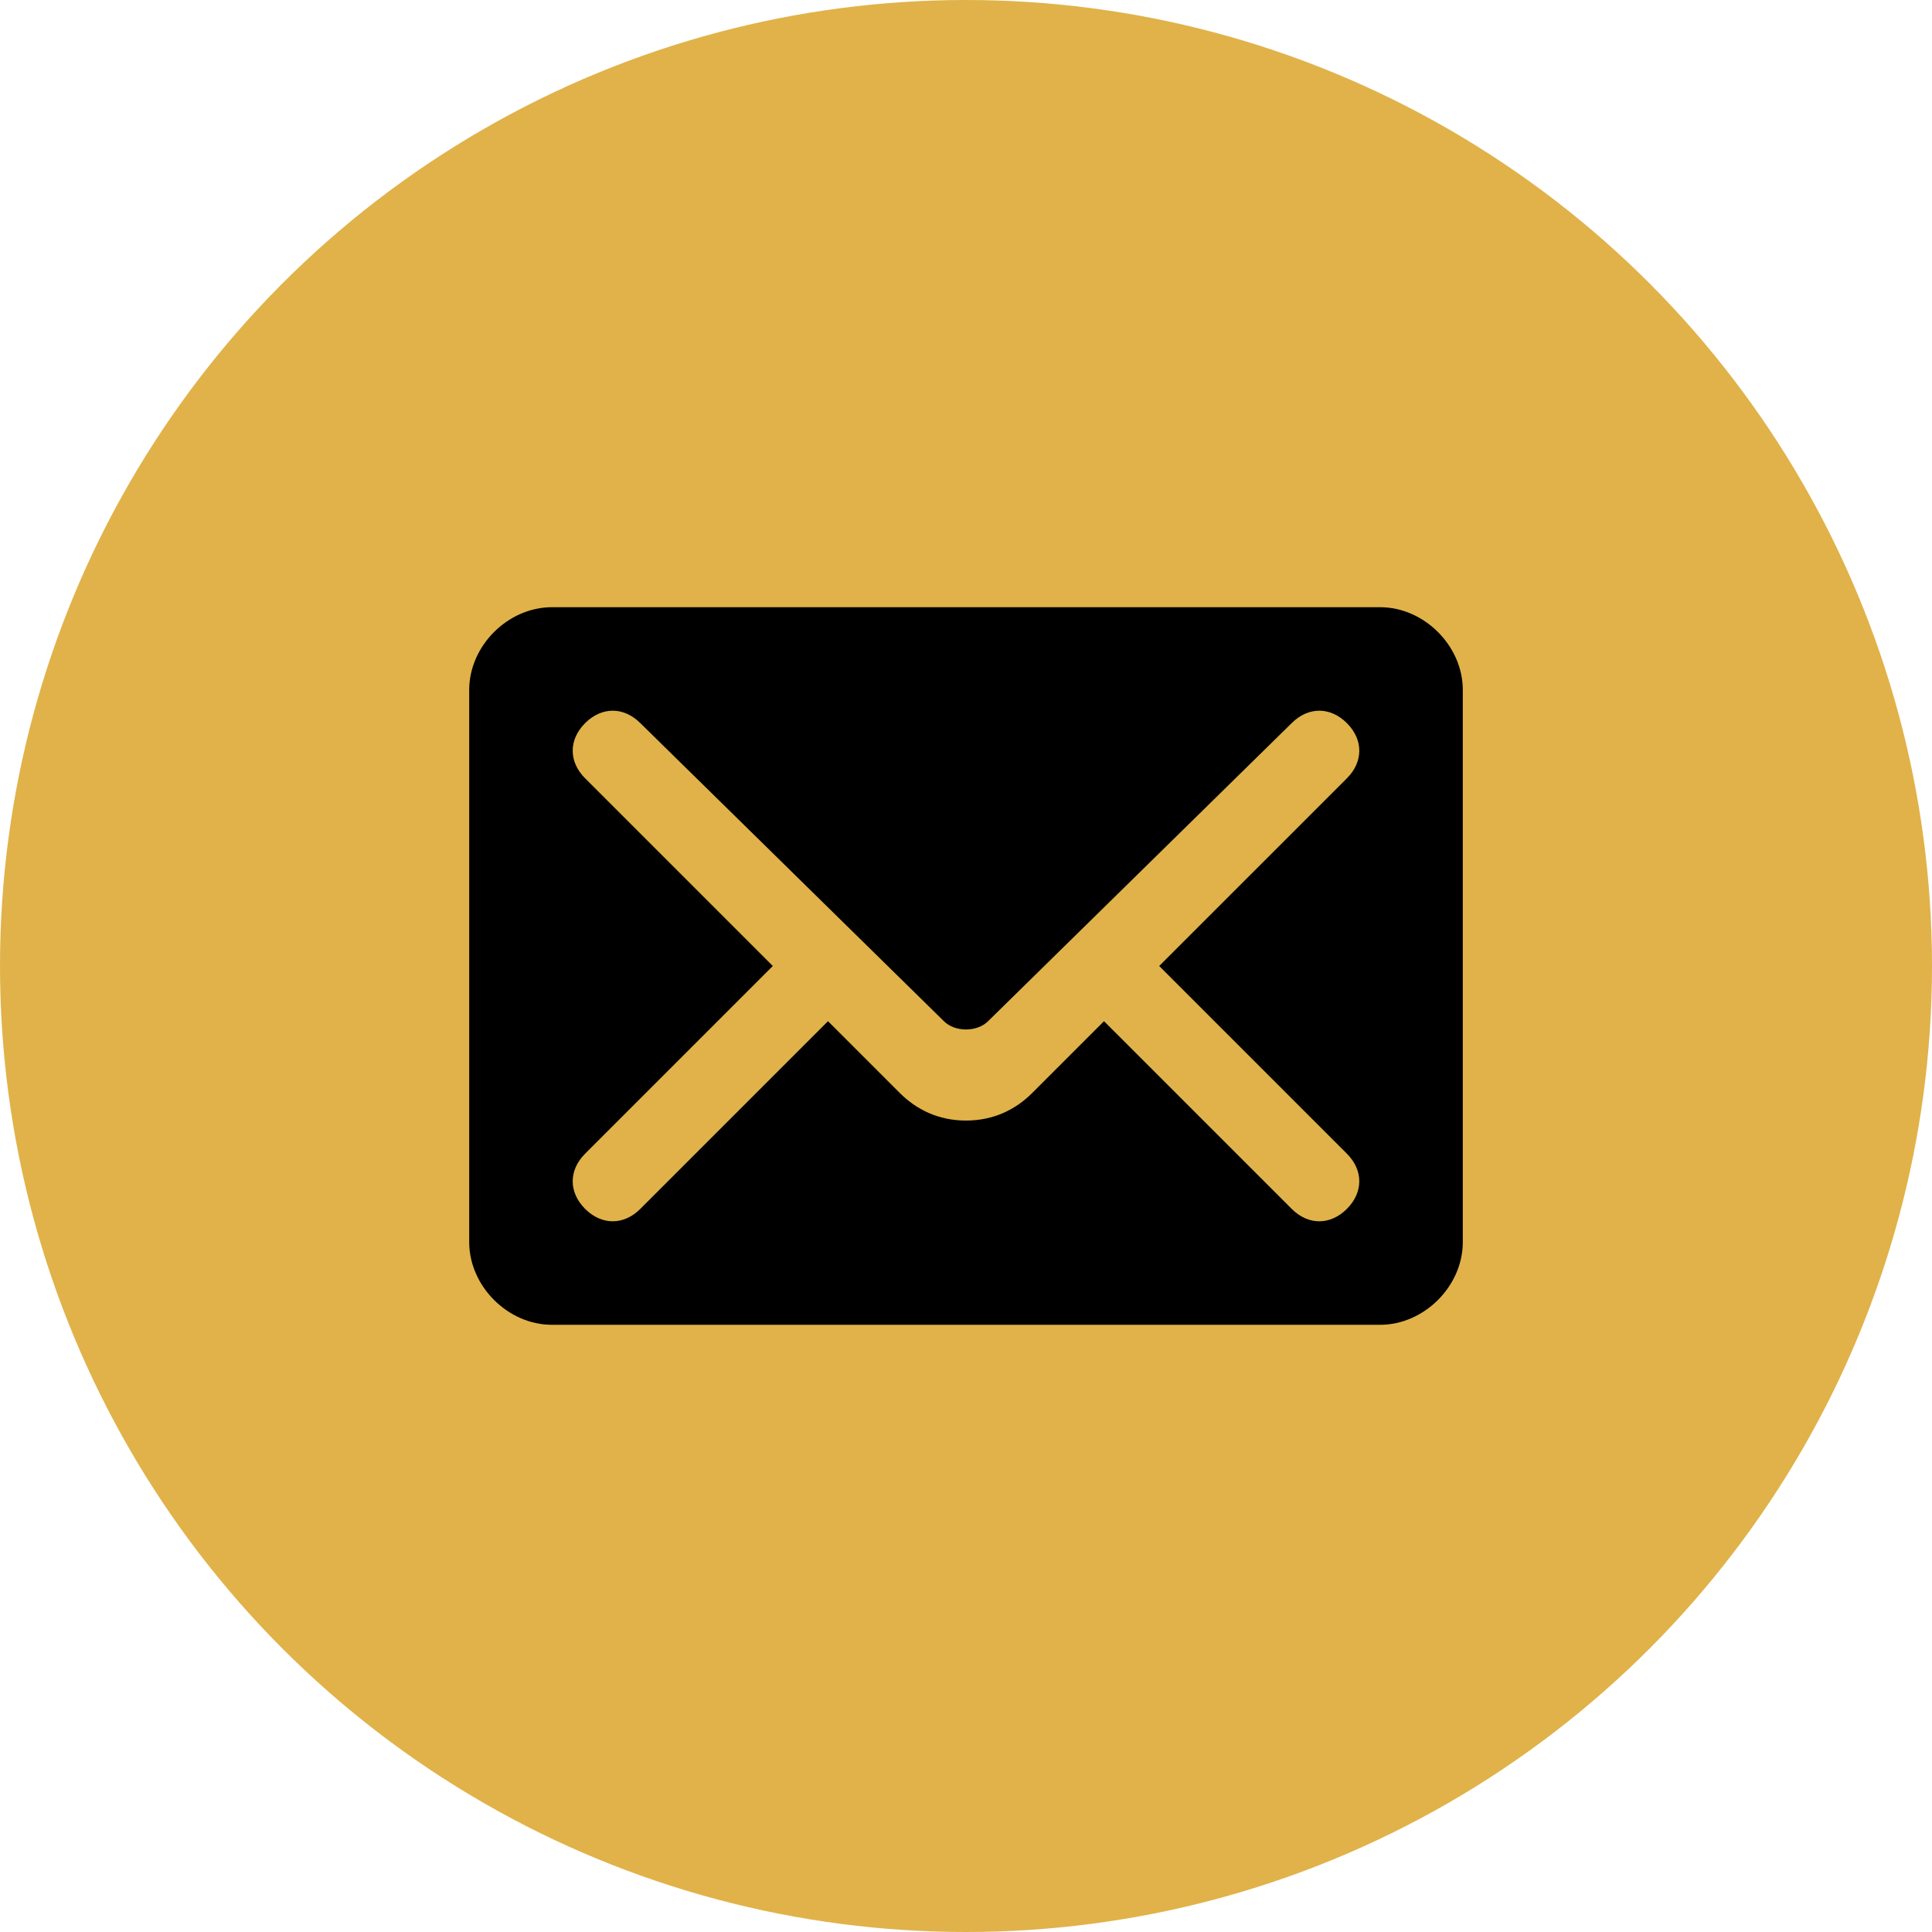
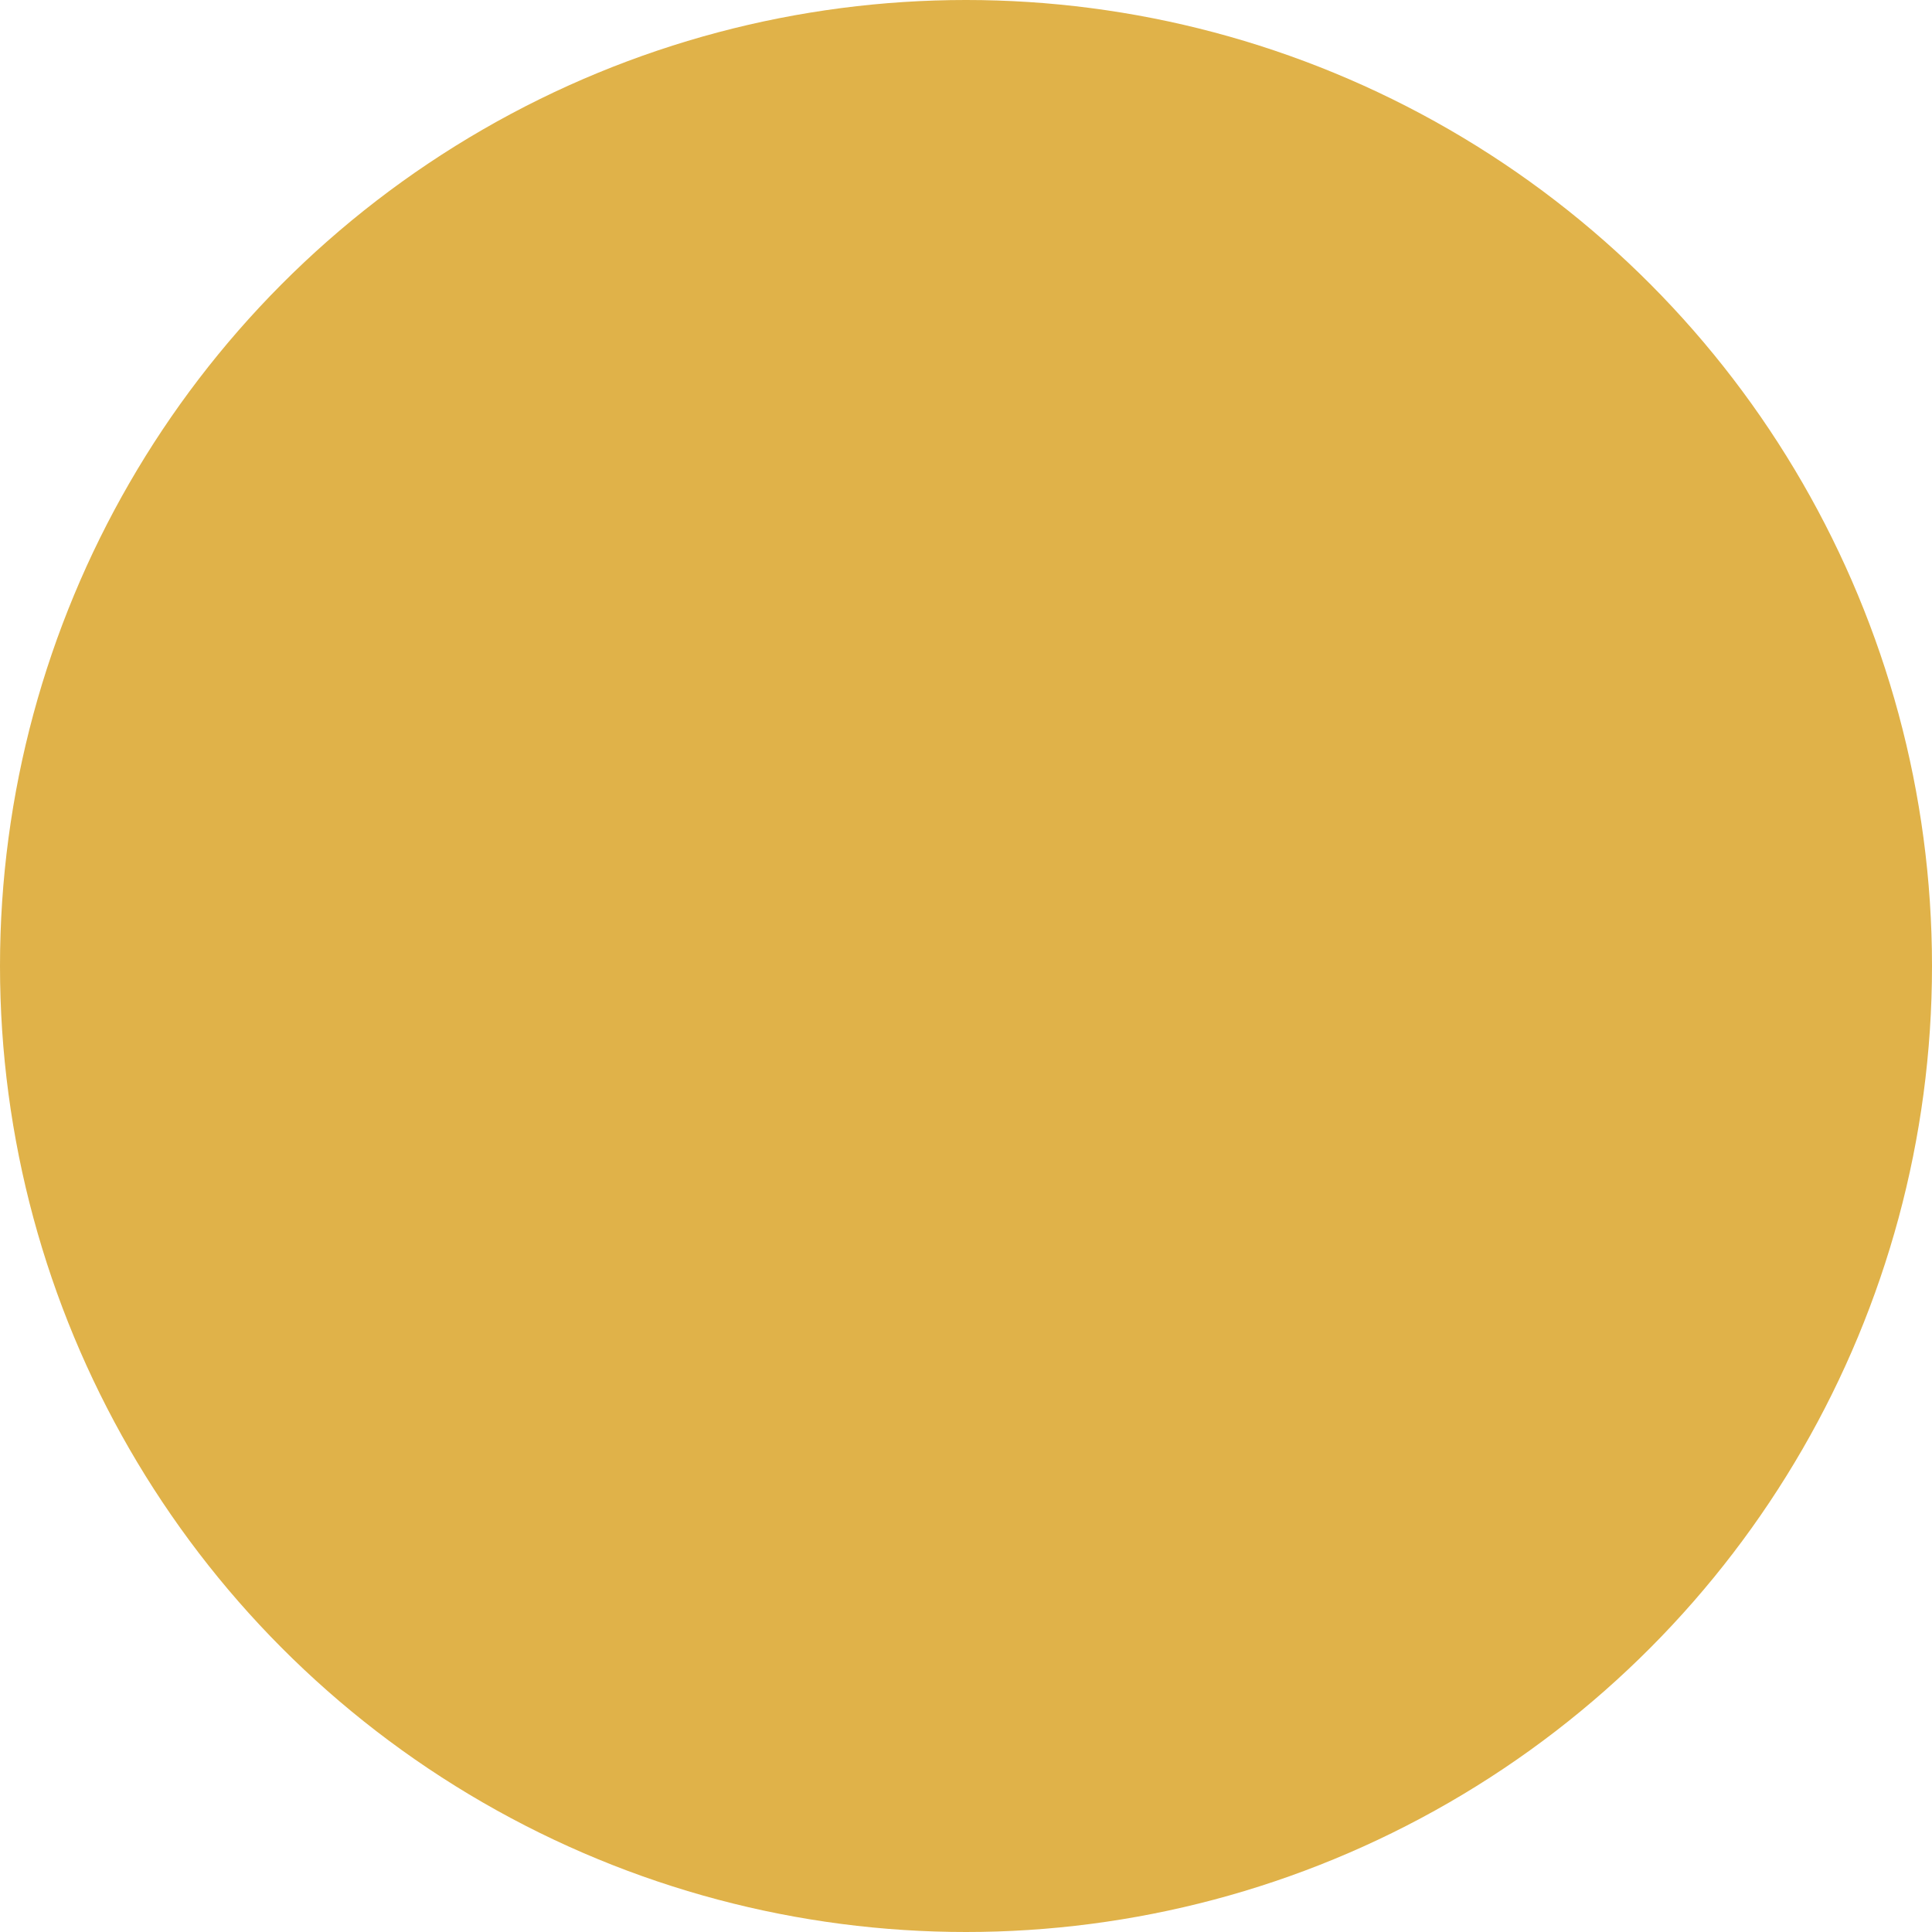
<svg xmlns="http://www.w3.org/2000/svg" id="Layer_1" x="0px" y="0px" viewBox="0 0 35 35" style="enable-background:new 0 0 35 35;" xml:space="preserve">
  <style type="text/css"> .st0{fill:#E0B249;} </style>
  <circle class="st0" cx="17.5" cy="17.5" r="17.5" />
-   <path d="M8.5,22.5c0,0.8,0.7,1.5,1.5,1.5h15c0.8,0,1.5-0.7,1.5-1.5v-10c0-0.8-0.7-1.5-1.5-1.5H10c-0.8,0-1.5,0.7-1.5,1.5V22.5z M14,17.5l-3.4-3.4c-0.3-0.3-0.3-0.7,0-1c0.3-0.3,0.7-0.3,1,0l5.5,5.4c0.2,0.2,0.6,0.2,0.8,0l5.5-5.4c0.3-0.3,0.7-0.3,1,0 c0.3,0.3,0.3,0.7,0,1L21,17.5l3.4,3.4c0.3,0.3,0.3,0.7,0,1c-0.3,0.3-0.7,0.3-1,0l-3.4-3.4c0,0-1.1,1.1-1.3,1.3 c-0.3,0.3-0.7,0.5-1.2,0.5c-0.5,0-0.9-0.2-1.2-0.5c-0.2-0.2-1.3-1.3-1.3-1.3l-3.4,3.4c-0.3,0.3-0.7,0.3-1,0c-0.3-0.3-0.3-0.7,0-1 L14,17.5z" />
</svg>